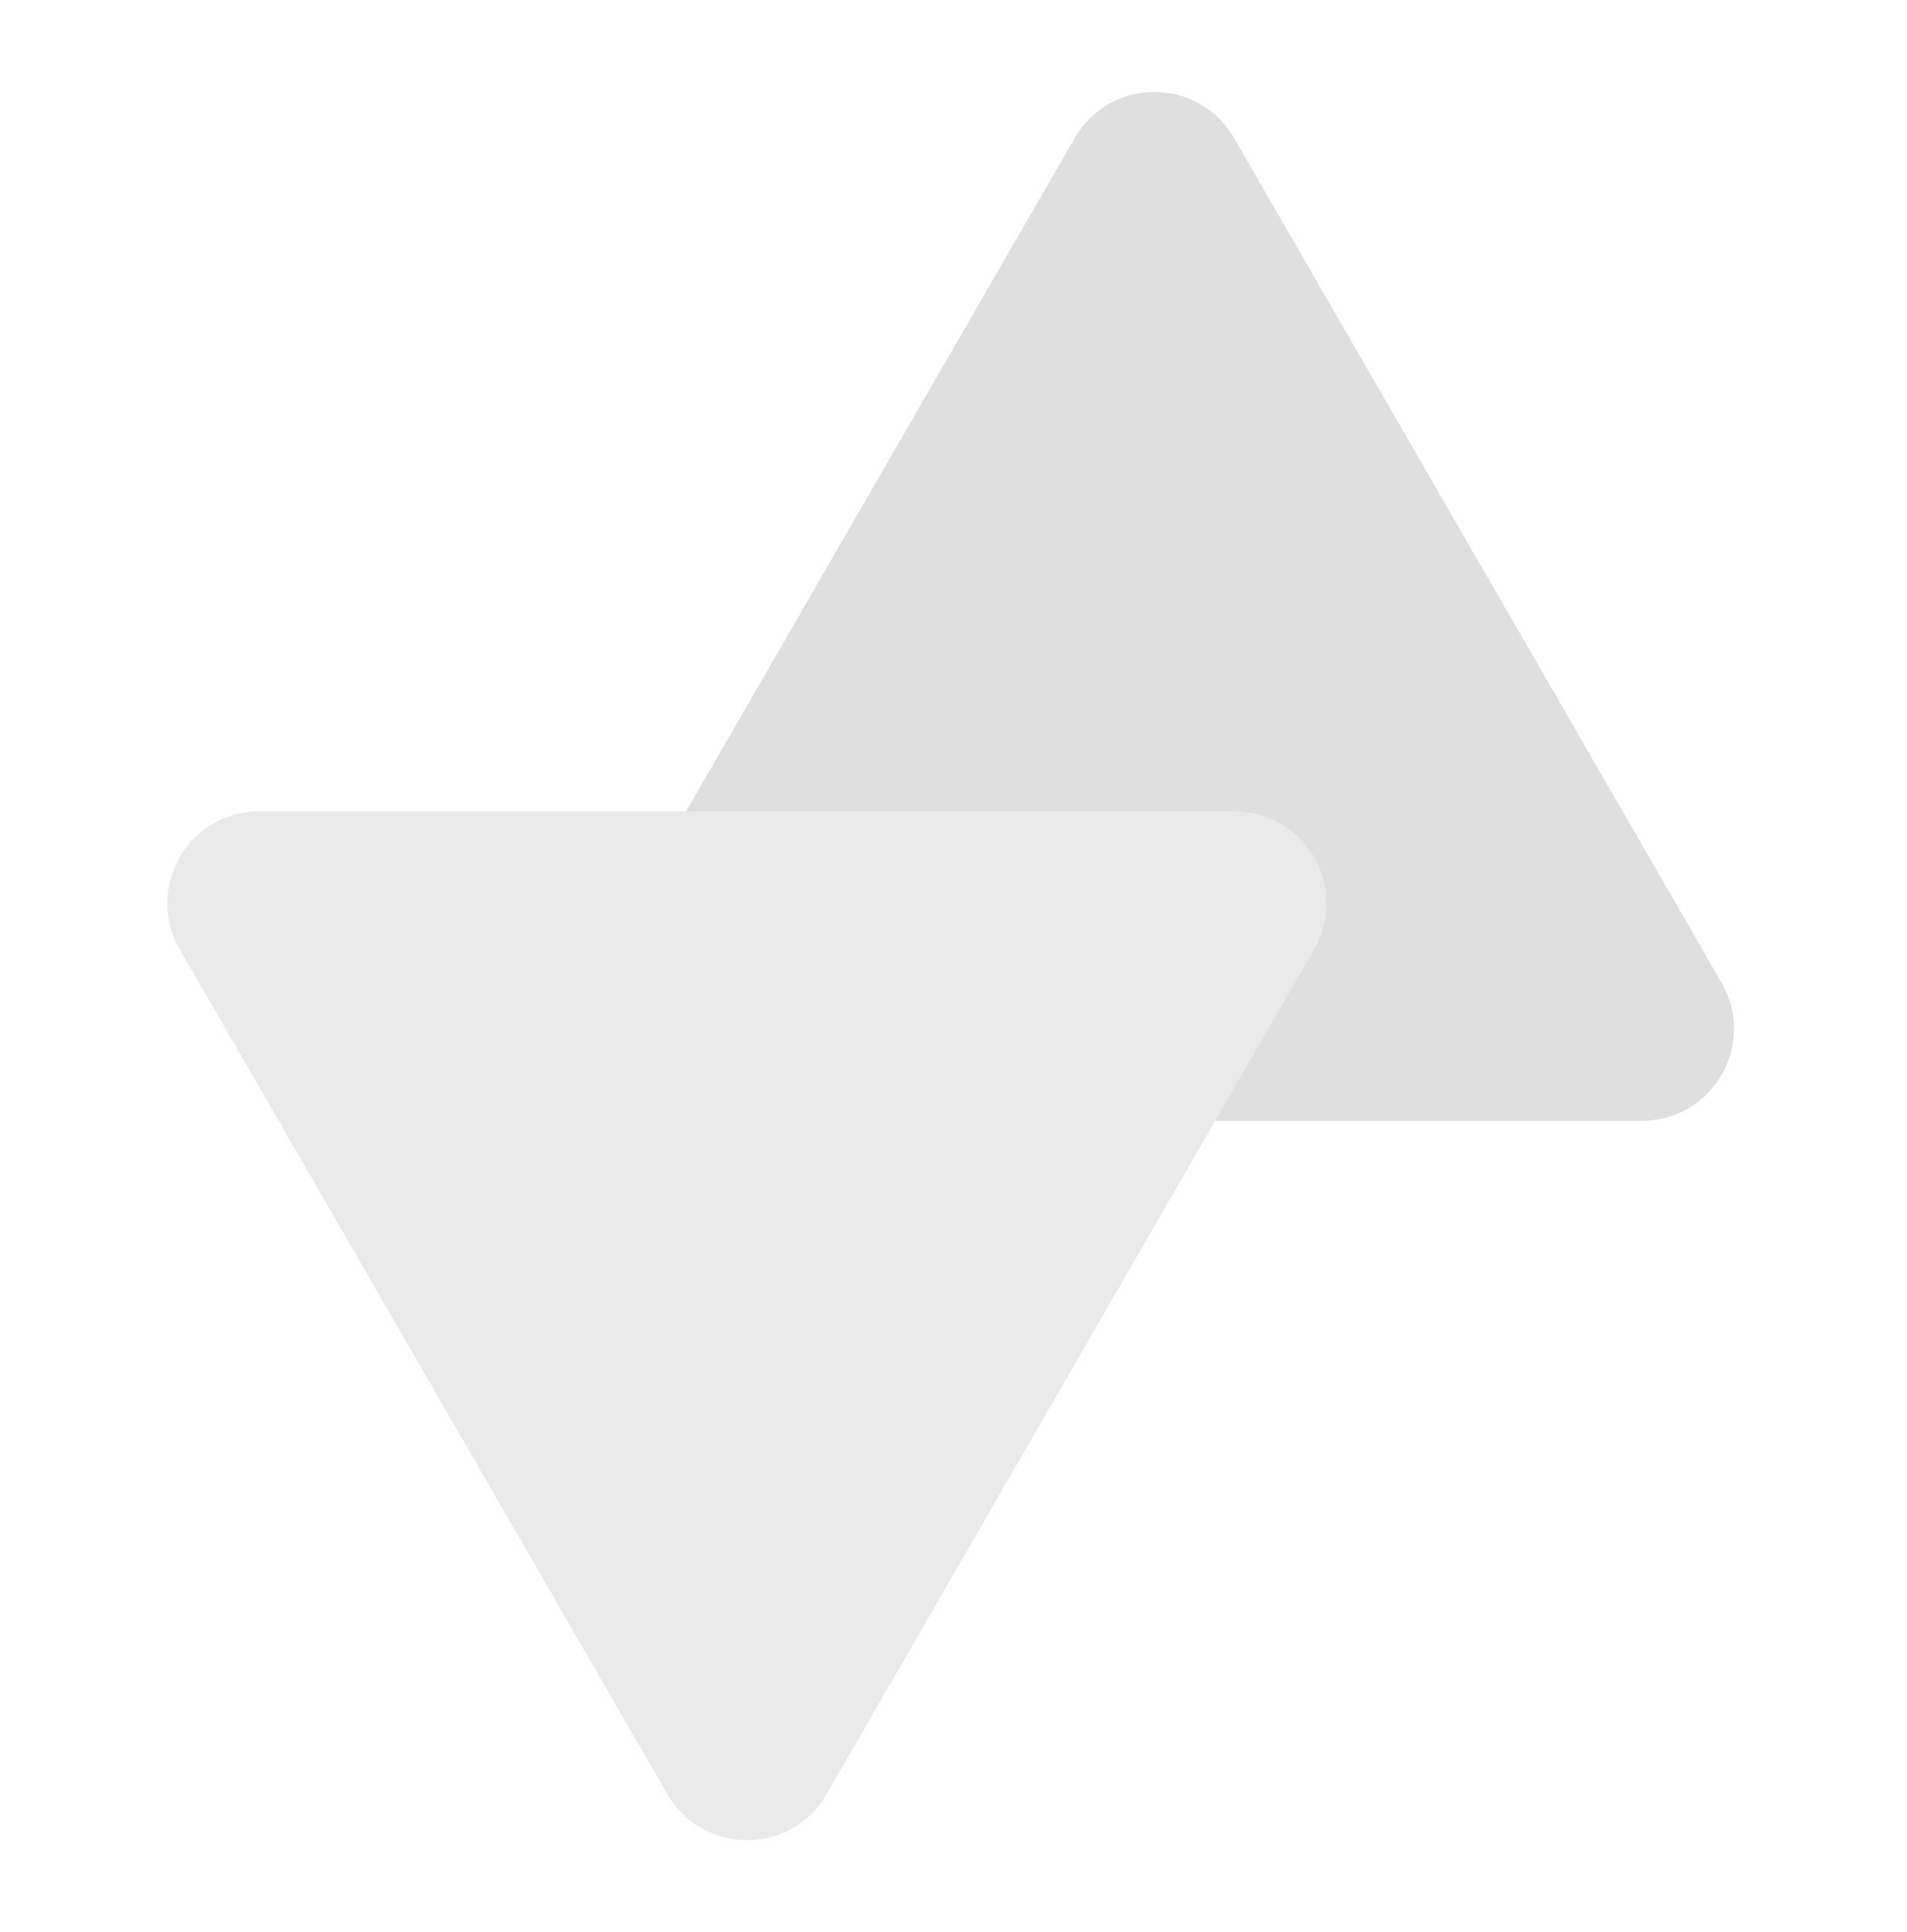
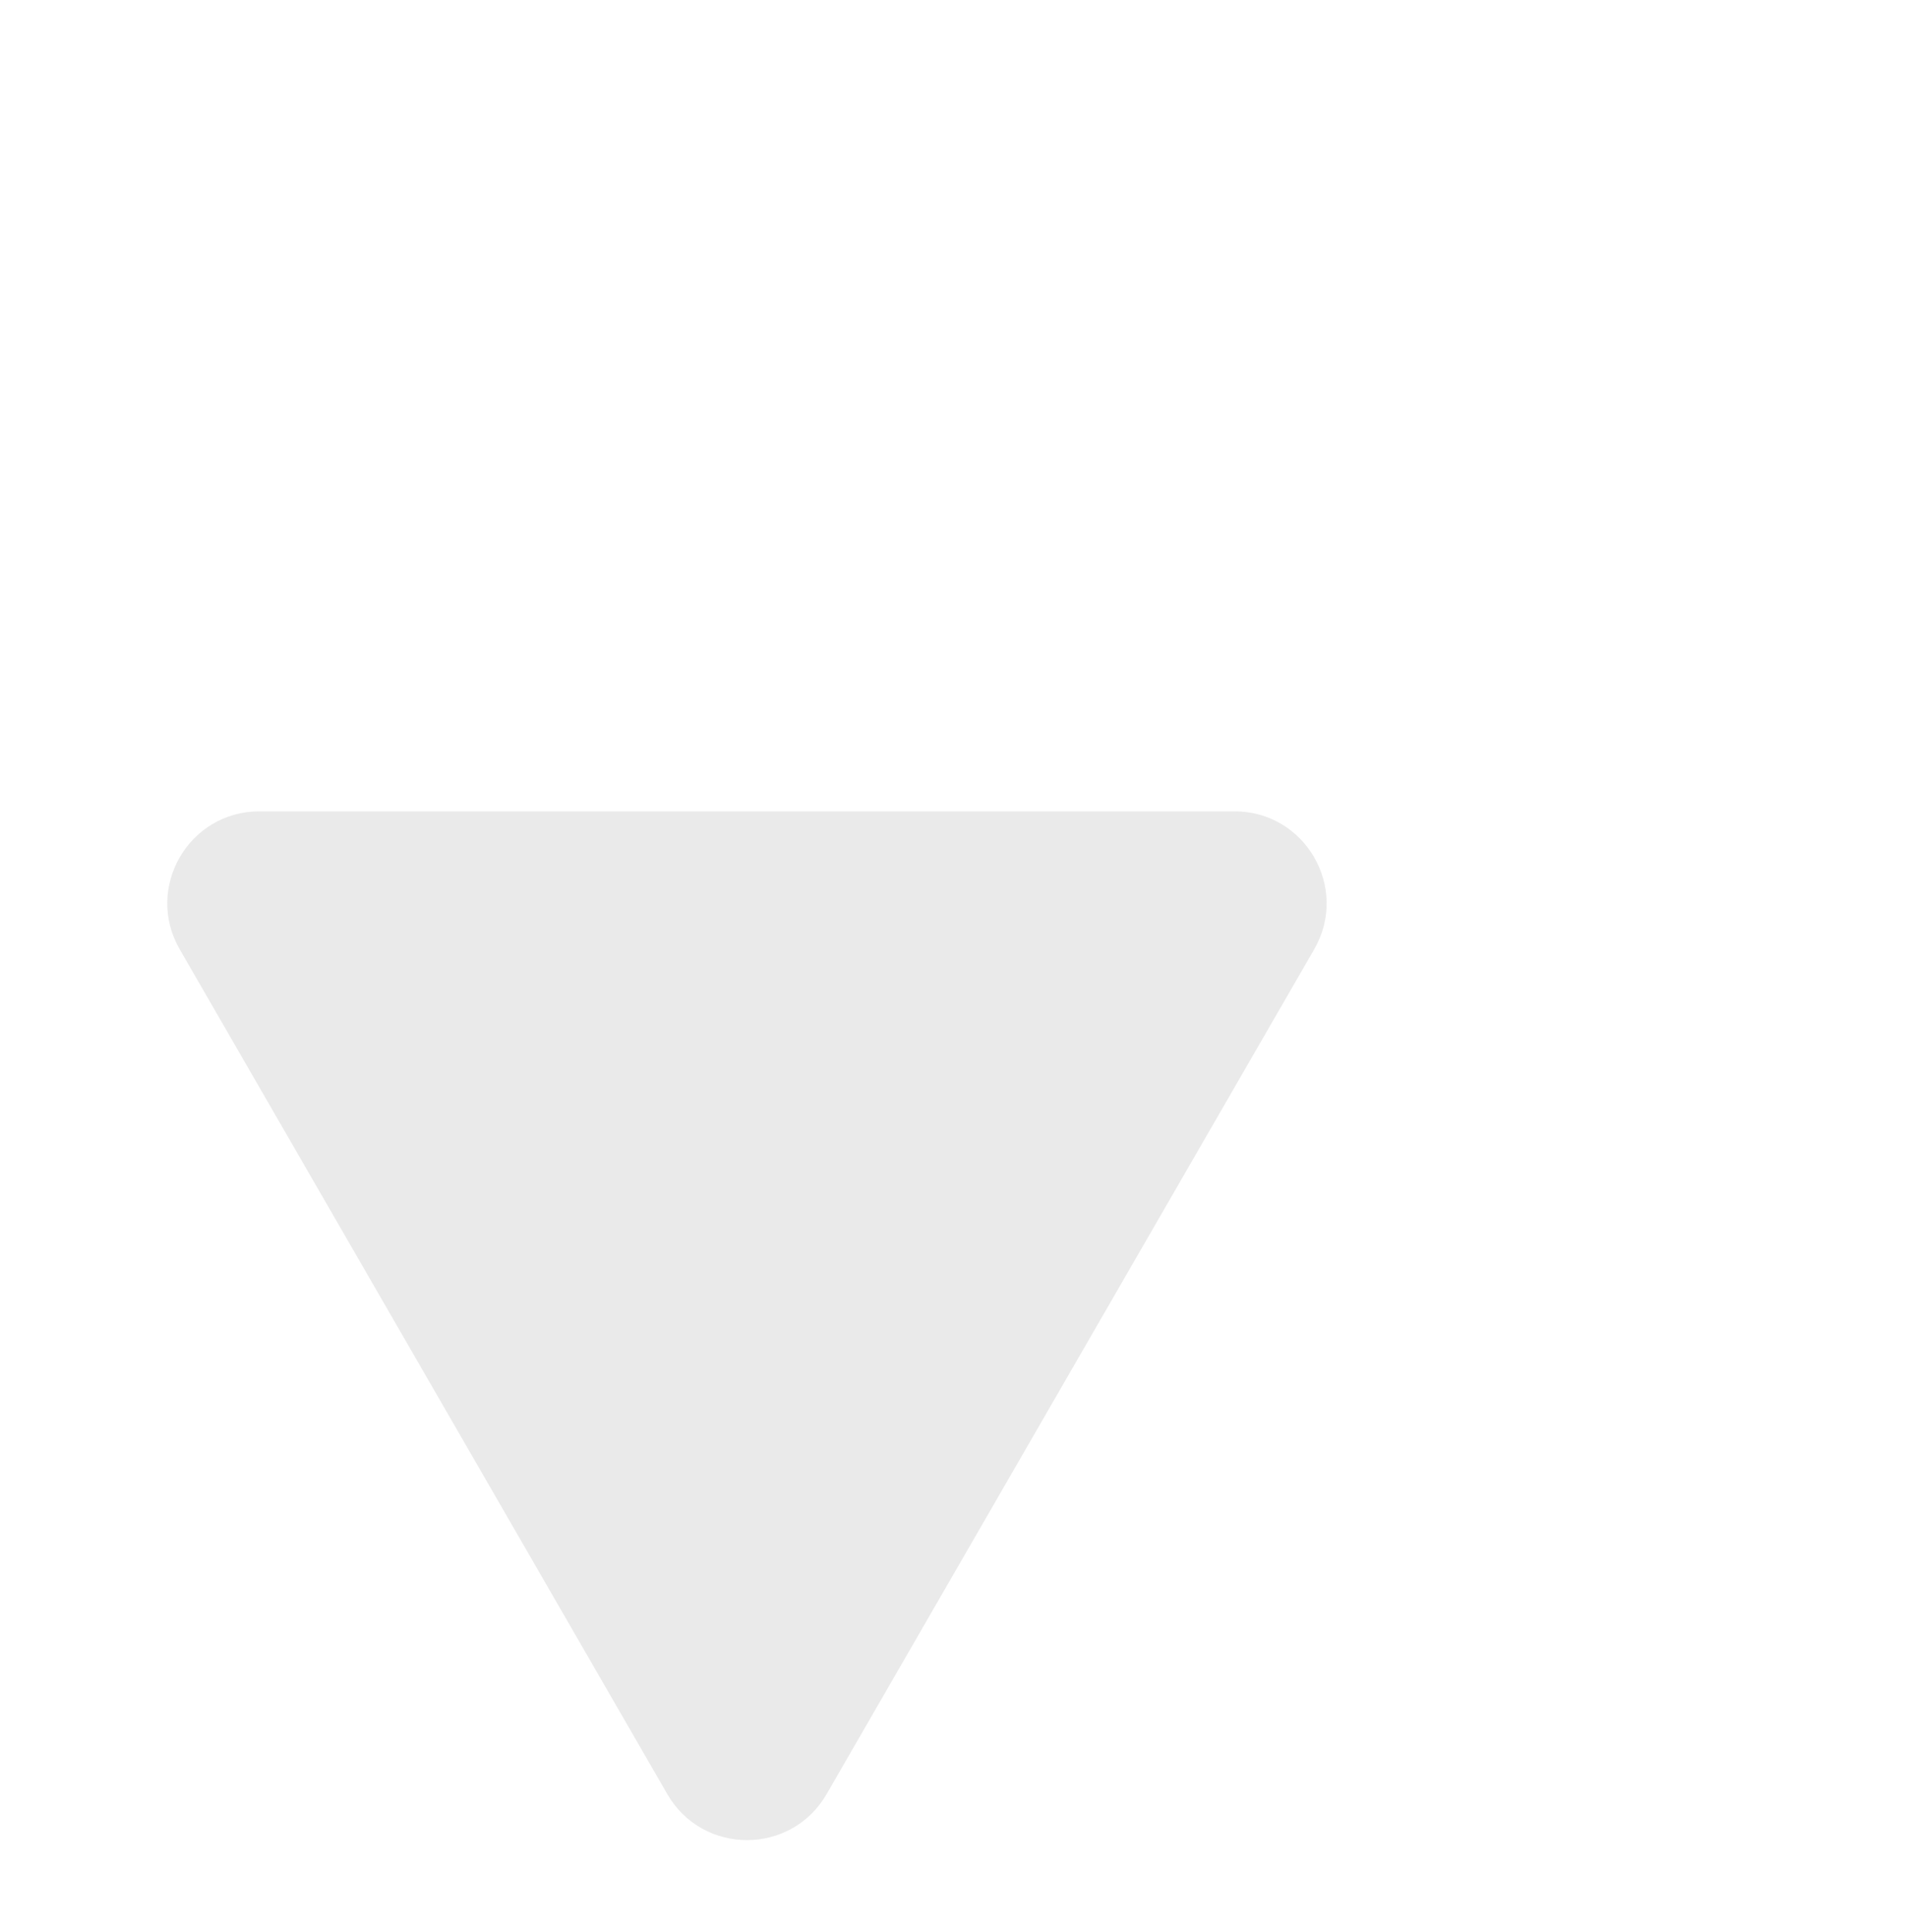
<svg xmlns="http://www.w3.org/2000/svg" width="311" height="315" viewBox="0 0 311 315" fill="none">
-   <path d="M175.271 22.5C181.045 12.5 195.479 12.5 201.252 22.5L280.767 160.225C286.541 170.225 279.324 182.725 267.777 182.725H108.746C97.199 182.725 89.983 170.225 95.756 160.225L175.271 22.5Z" fill="#DFDFDF" />
  <path d="M134.807 292.5C129.033 302.5 114.6 302.5 108.826 292.5L29.311 154.775C23.537 144.775 30.754 132.275 42.301 132.275L201.332 132.275C212.879 132.275 220.096 144.775 214.322 154.775L134.807 292.5Z" fill="#EAEAEA" />
</svg>